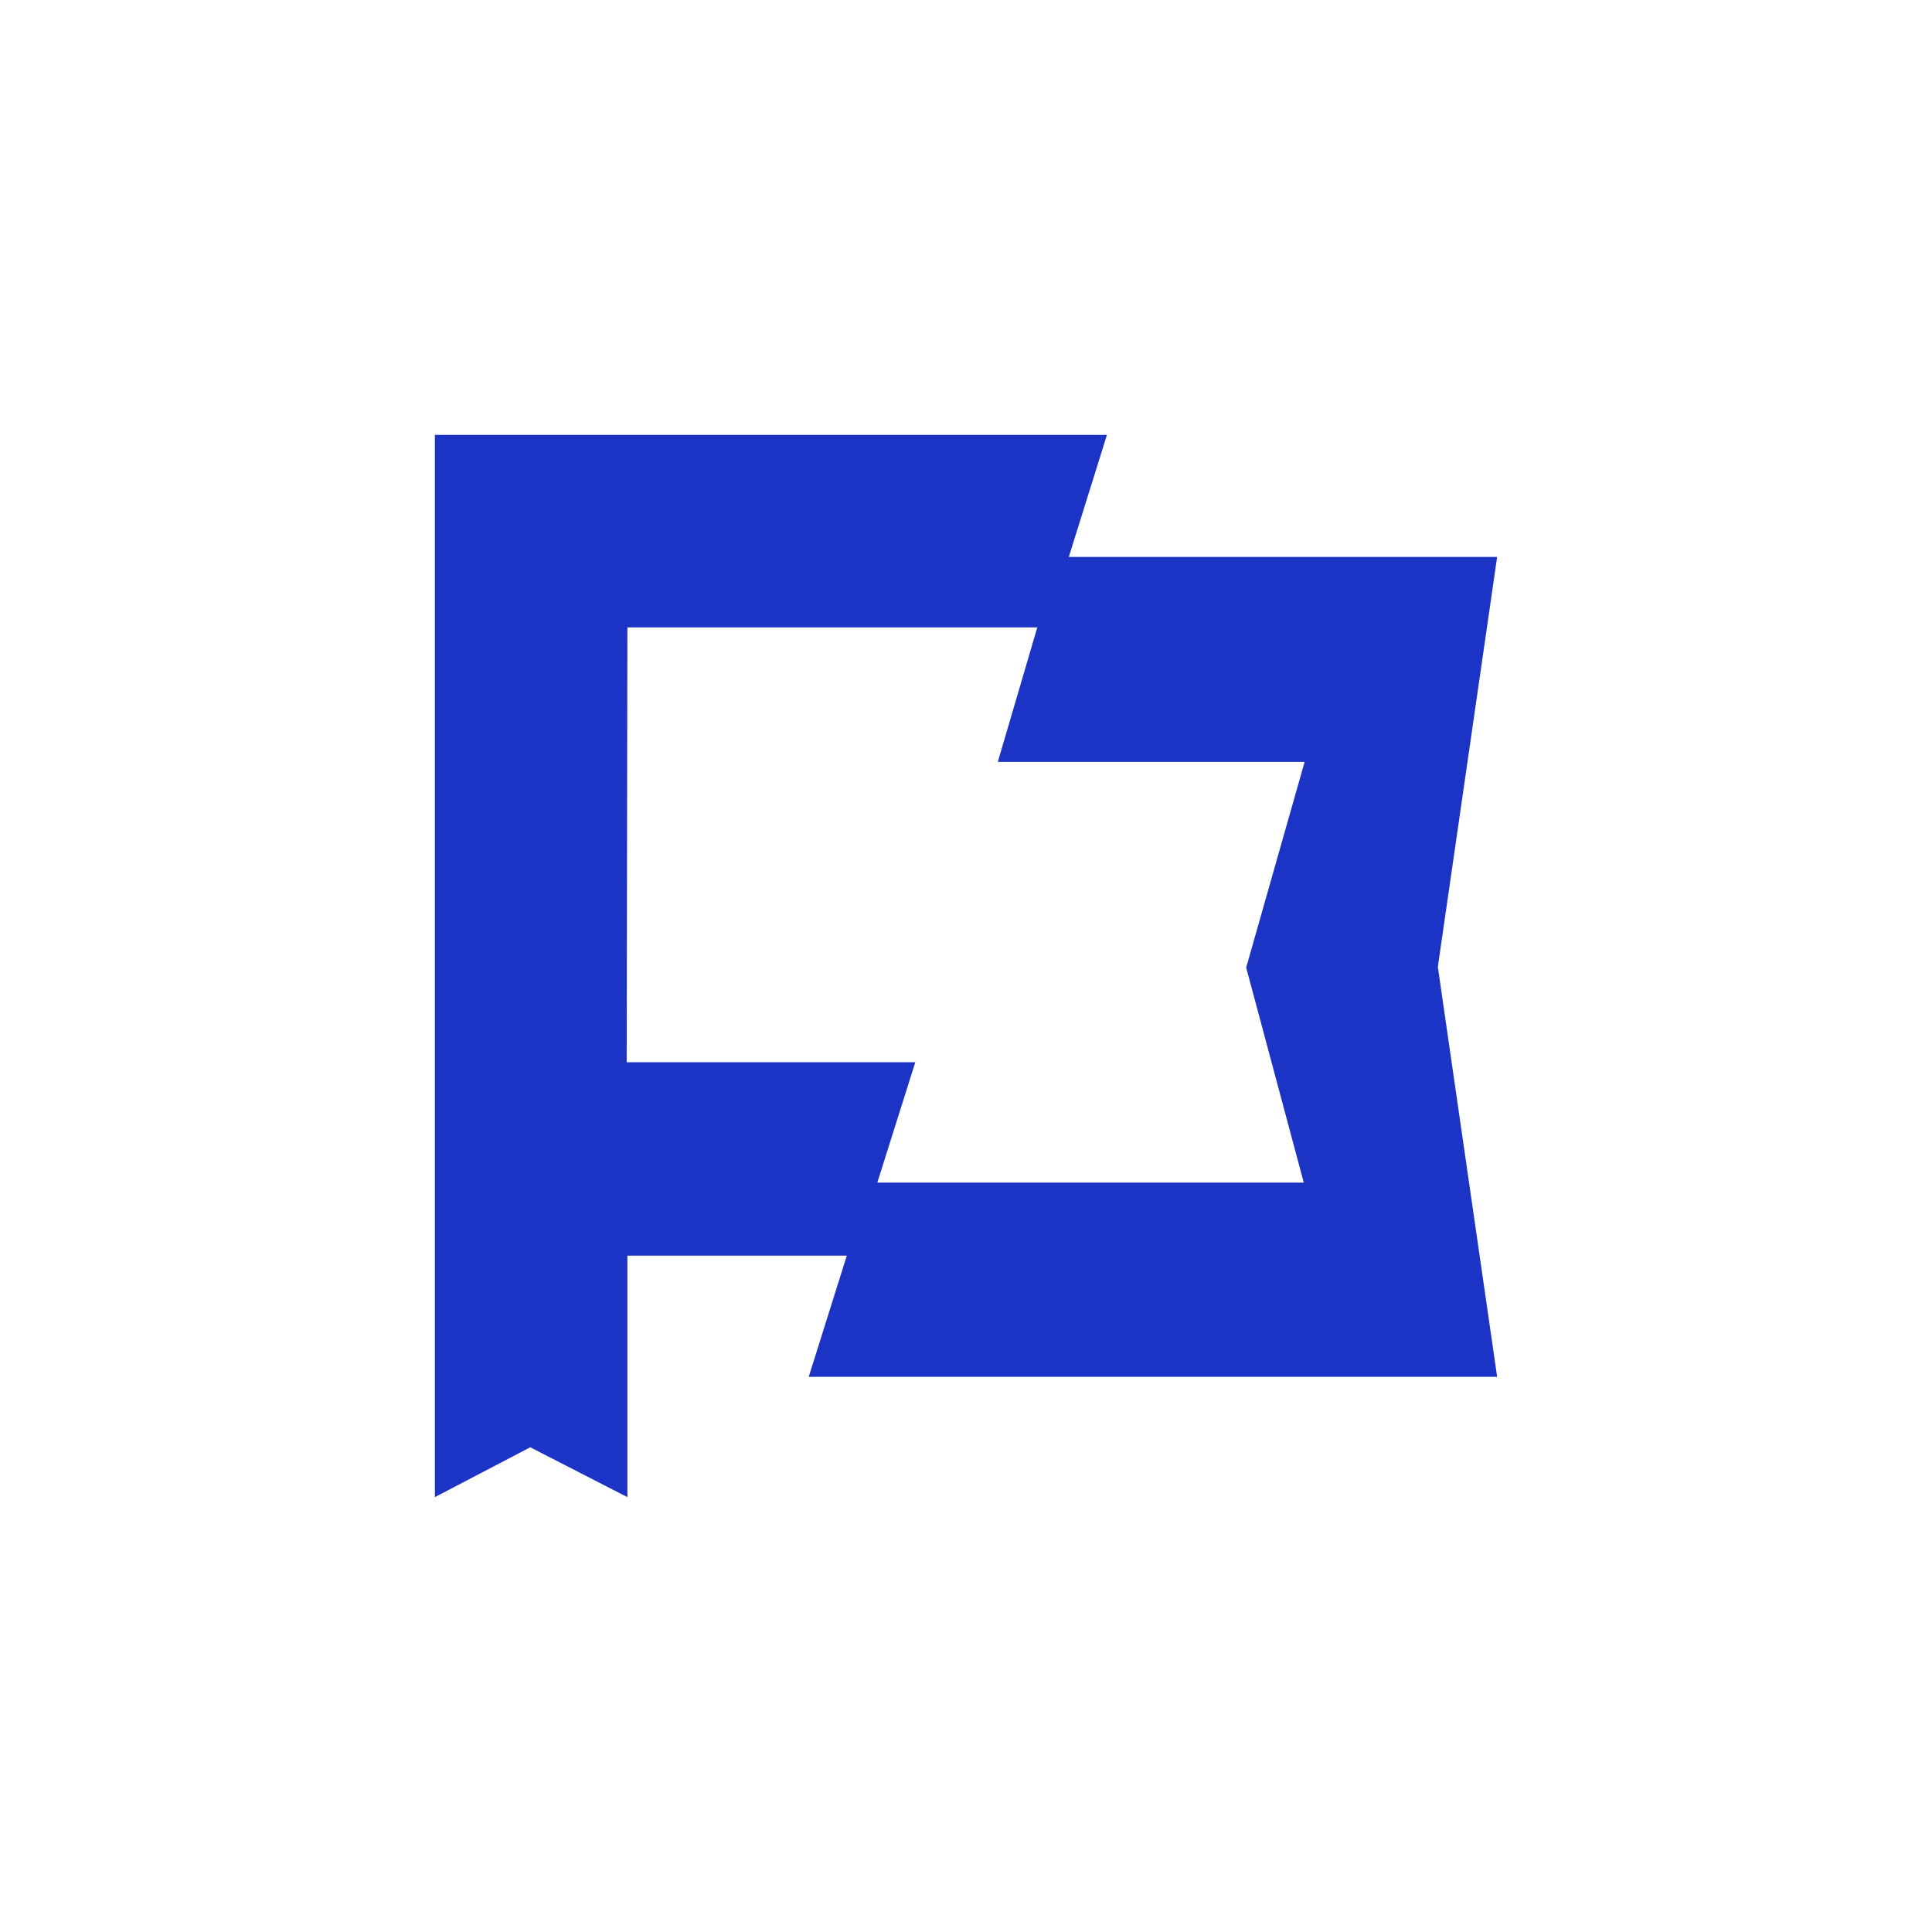
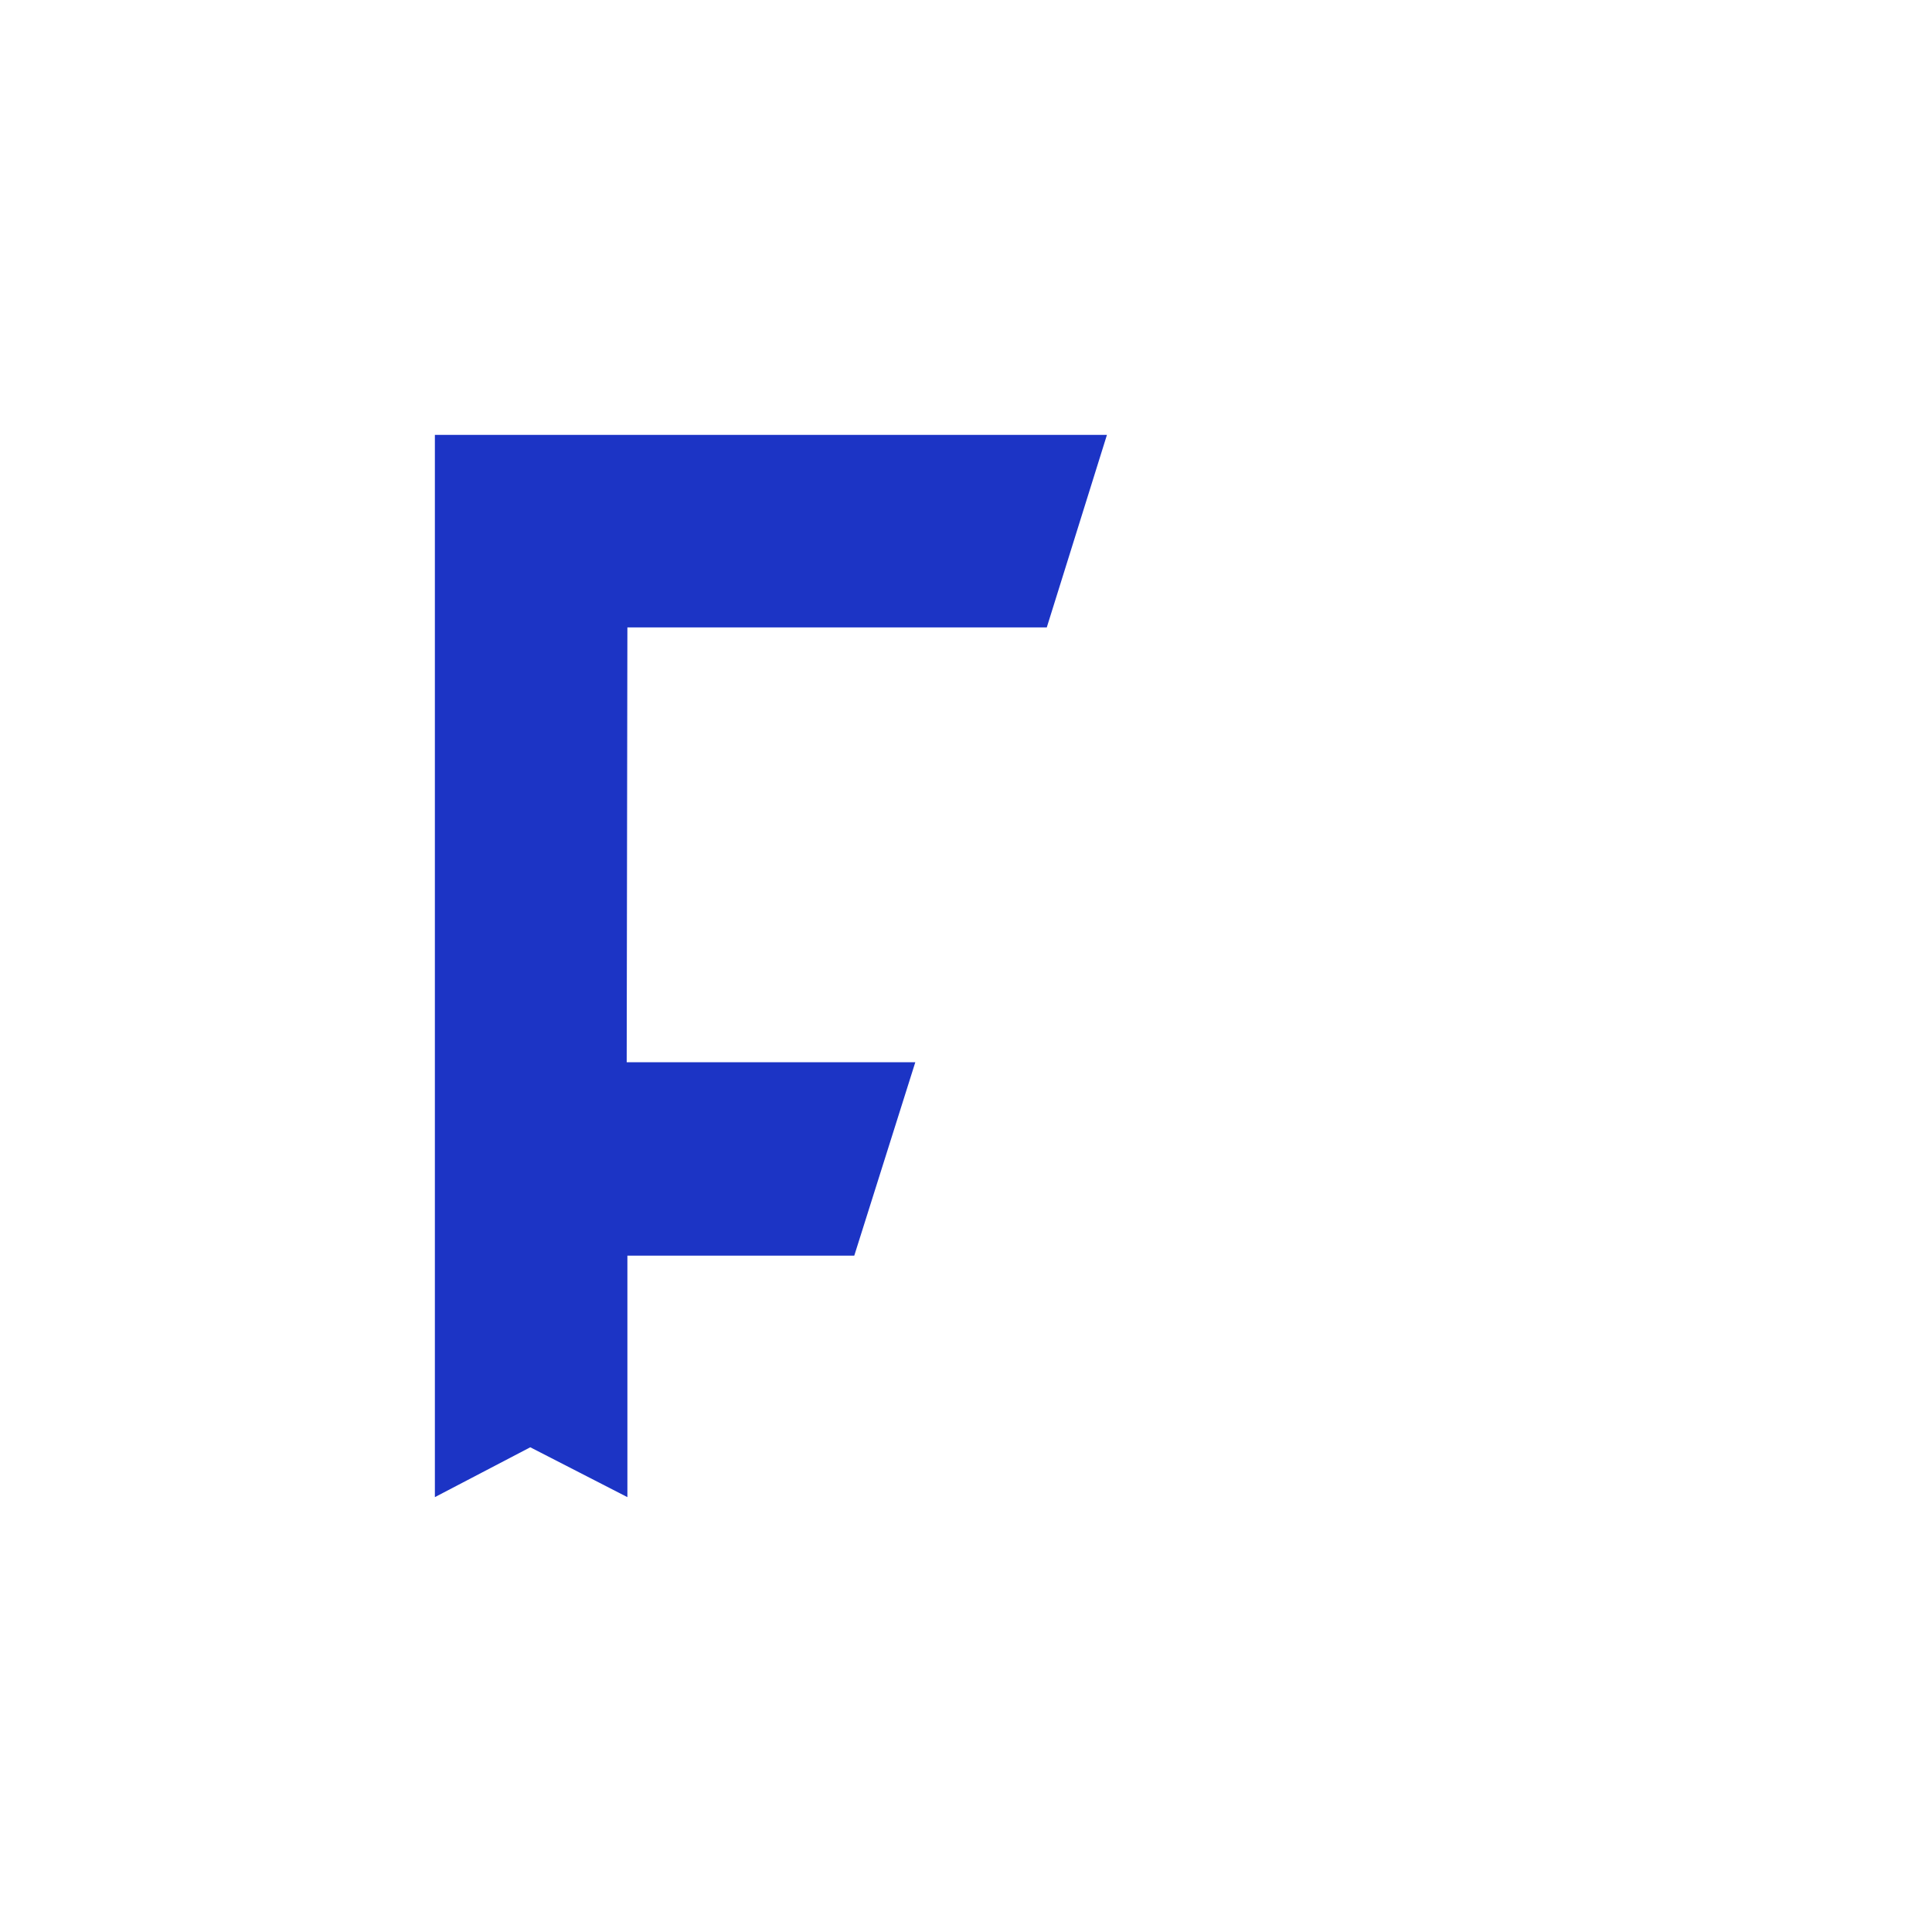
<svg xmlns="http://www.w3.org/2000/svg" width="217" height="217" viewBox="0 0 217 217" fill="none">
  <path d="M48.845 48.845V168.156L59.56 162.557L70.468 168.156V141.031H95.951L102.805 119.312H70.39L70.468 70.468H117.574L124.331 48.845H48.845Z" fill="#1C34C5" />
-   <path d="M168.157 154.643H90.836L97.69 132.827H146.437L139.97 108.675L146.534 85.575H112.073L118.83 62.553H168.157L161.496 108.598L168.157 154.643Z" fill="#1C34C5" />
</svg>